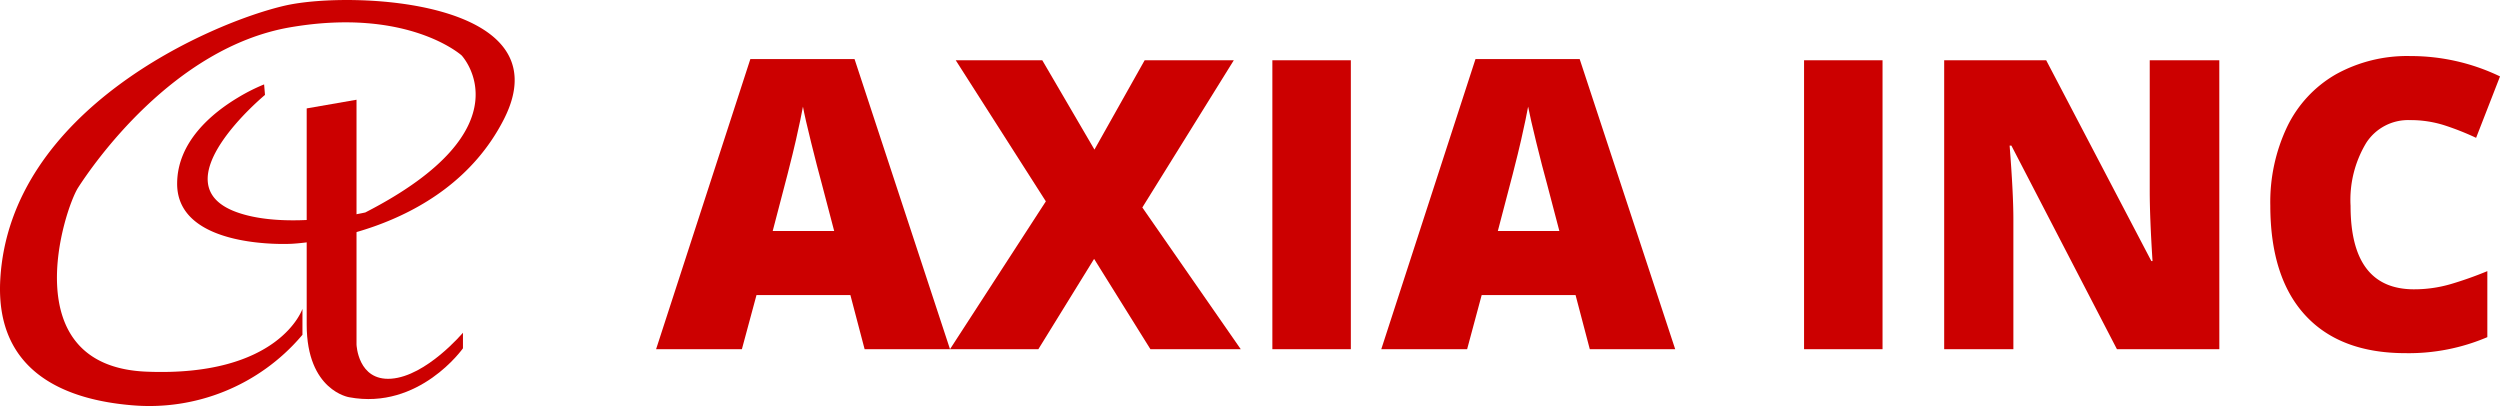
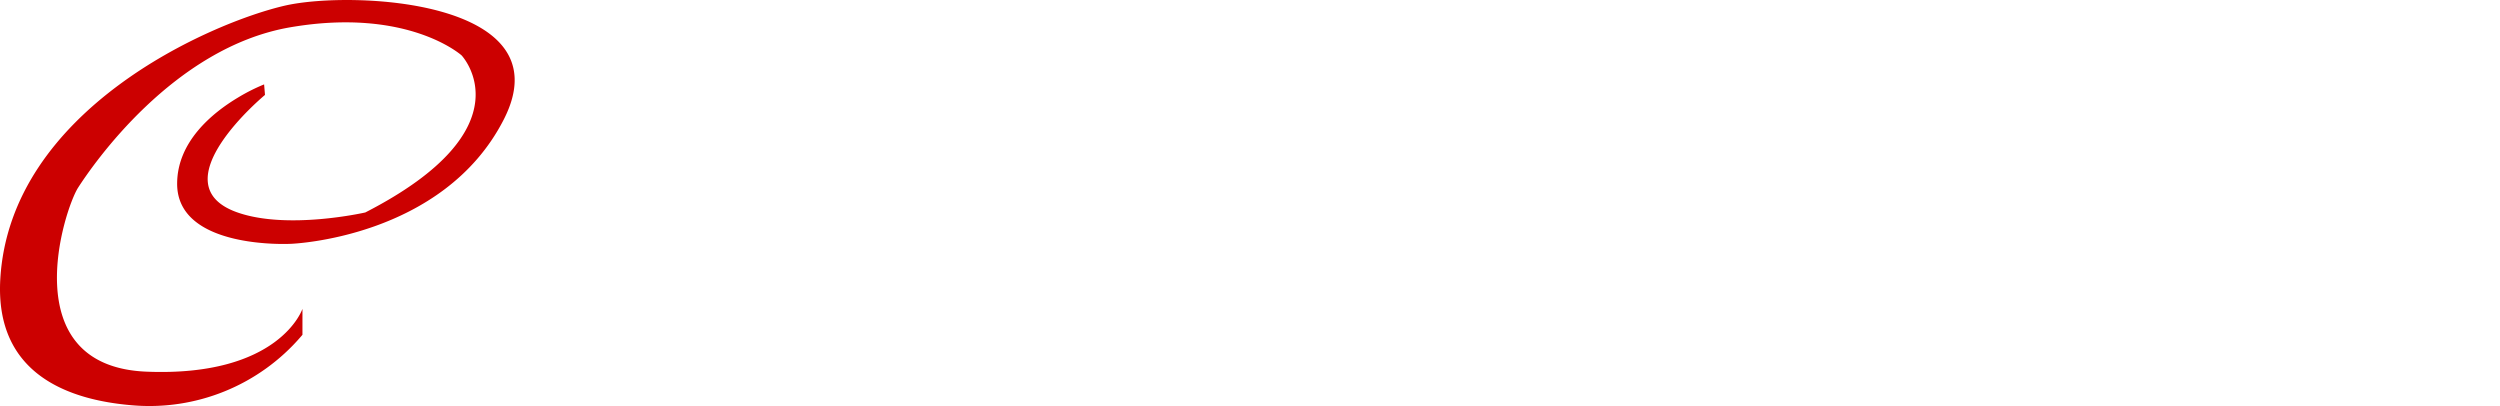
<svg xmlns="http://www.w3.org/2000/svg" width="179.092" height="29.083" viewBox="0 0 179.092 29.083">
  <defs>
    <clipPath id="clip-path">
      <rect id="長方形_47" data-name="長方形 47" width="36.868" height="29.083" fill="#c00" />
    </clipPath>
  </defs>
  <g id="グループ_2824" data-name="グループ 2824" transform="translate(-143 -7739.984)">
-     <path id="パス_5076" data-name="パス 5076" d="M14.939,0l-1.02-3.88H7.193L6.146,0H0L6.754-20.787h7.462L21.056,0ZM12.758-8.468l-.892-3.4Q11.555-13,11.109-14.8t-.588-2.577q-.127.722-.5,2.379T8.354-8.468ZM41.884,0H35.413L31.378-6.471,27.384,0h-6.33l6.868-10.592L21.465-20.7h6.2l3.738,6.4L35-20.7h6.386L34.833-10.153Zm2.264,0V-20.7H49.77V0Zm22.74,0-1.02-3.88H59.143L58.1,0H51.95L58.7-20.787h7.462L73.006,0ZM64.708-8.468l-.892-3.4Q63.5-13,63.058-14.8t-.588-2.577q-.127.722-.5,2.379T60.3-8.468Z" transform="translate(190 7765)" fill="#c00" />
-     <path id="パス_5077" data-name="パス 5077" d="M2.237,0V-20.7H7.859V0ZM31.986,0H24.651L17.09-14.585h-.127q.269,3.441.269,5.253V0H12.275V-20.7h7.307L27.115-6.315H27.2Q27-9.445,27-11.342V-20.7h4.984ZM45.621-16.412a3.567,3.567,0,0,0-3.115,1.635,7.9,7.9,0,0,0-1.119,4.51q0,5.976,4.545,5.976a9.309,9.309,0,0,0,2.662-.382,26.633,26.633,0,0,0,2.591-.92V-.864A14.341,14.341,0,0,1,45.324.283q-4.687,0-7.186-2.719t-2.5-7.859a12.538,12.538,0,0,1,1.211-5.65,8.663,8.663,0,0,1,3.483-3.745A10.52,10.52,0,0,1,45.678-21a14.726,14.726,0,0,1,6.415,1.458l-1.713,4.4a19.264,19.264,0,0,0-2.294-.906A8.017,8.017,0,0,0,45.621-16.412Z" transform="translate(270 7765)" fill="#c00" />
    <g id="グループ_2821" data-name="グループ 2821" transform="translate(143 7739.984)">
      <g id="グループ_113" data-name="グループ 113" transform="translate(0 0)" clip-path="url(#clip-path)">
        <path id="パス_3" data-name="パス 3" d="M18.92,6.046A13.291,13.291,0,0,0,17.031,7C15.2,8.1,12.69,10.155,12.69,13.166c0,4.746,8.158,4.3,8.158,4.3s10.9-.386,15.248-8.92S25.262-.7,20.424.4C15.182,1.6.7,7.83.019,20.03c-.376,6.776,4.9,8.621,9.415,9A14.335,14.335,0,0,0,21.567,24.1l.1-.116V22.125s-1.63,4.887-11.172,4.5S4.6,14.987,5.6,13.435,12.387,3.392,20.811,1.952,33.069,3.97,33.069,3.97s4.888,5.2-6.9,11.25c0,0-5.543,1.267-9.155,0C11.246,13.2,18.983,6.8,18.983,6.8s-.017-.217-.063-.753" transform="translate(0 0)" fill="#c00" />
-         <path id="パス_4" data-name="パス 4" d="M39.9,13.6l3.569-.621V30.518s.092,2.619,2.483,2.445c2.524-.184,5.142-3.294,5.142-3.294v1.116s-3.127,4.443-8.147,3.507c0,0-3.047-.463-3.047-5.2Z" transform="translate(-17.929 -5.834)" fill="#c00" />
      </g>
    </g>
  </g>
</svg>